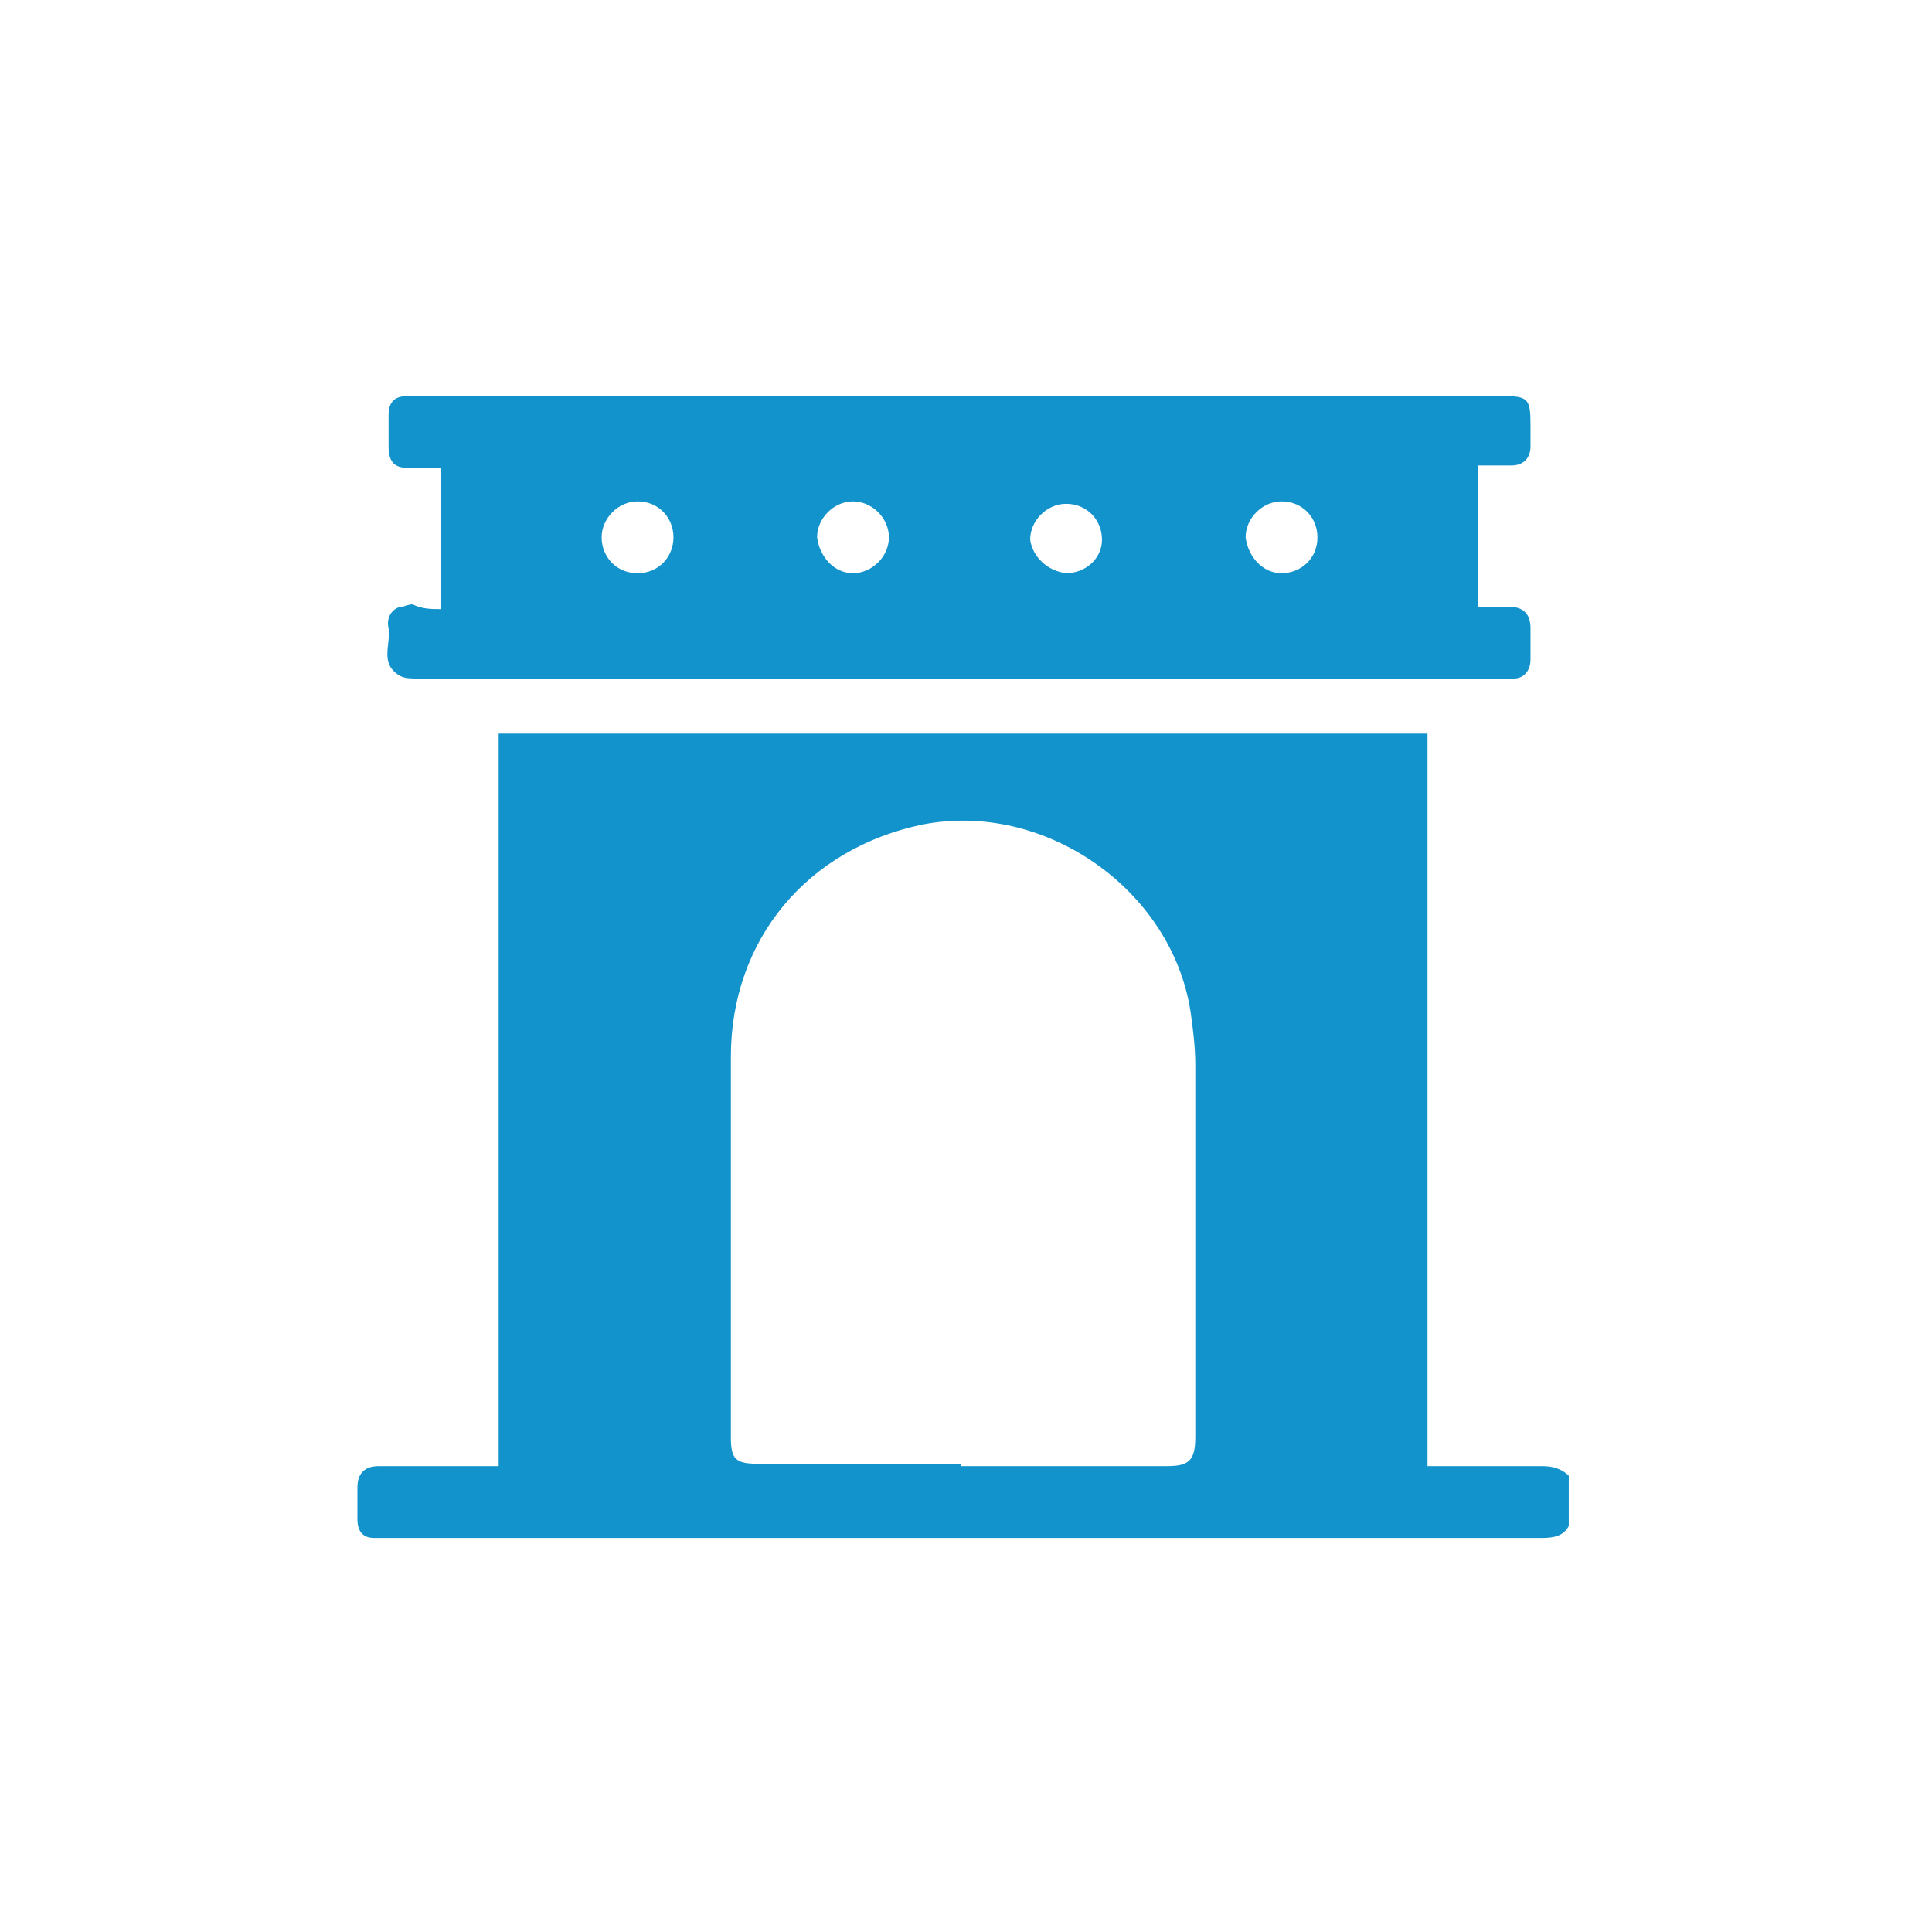
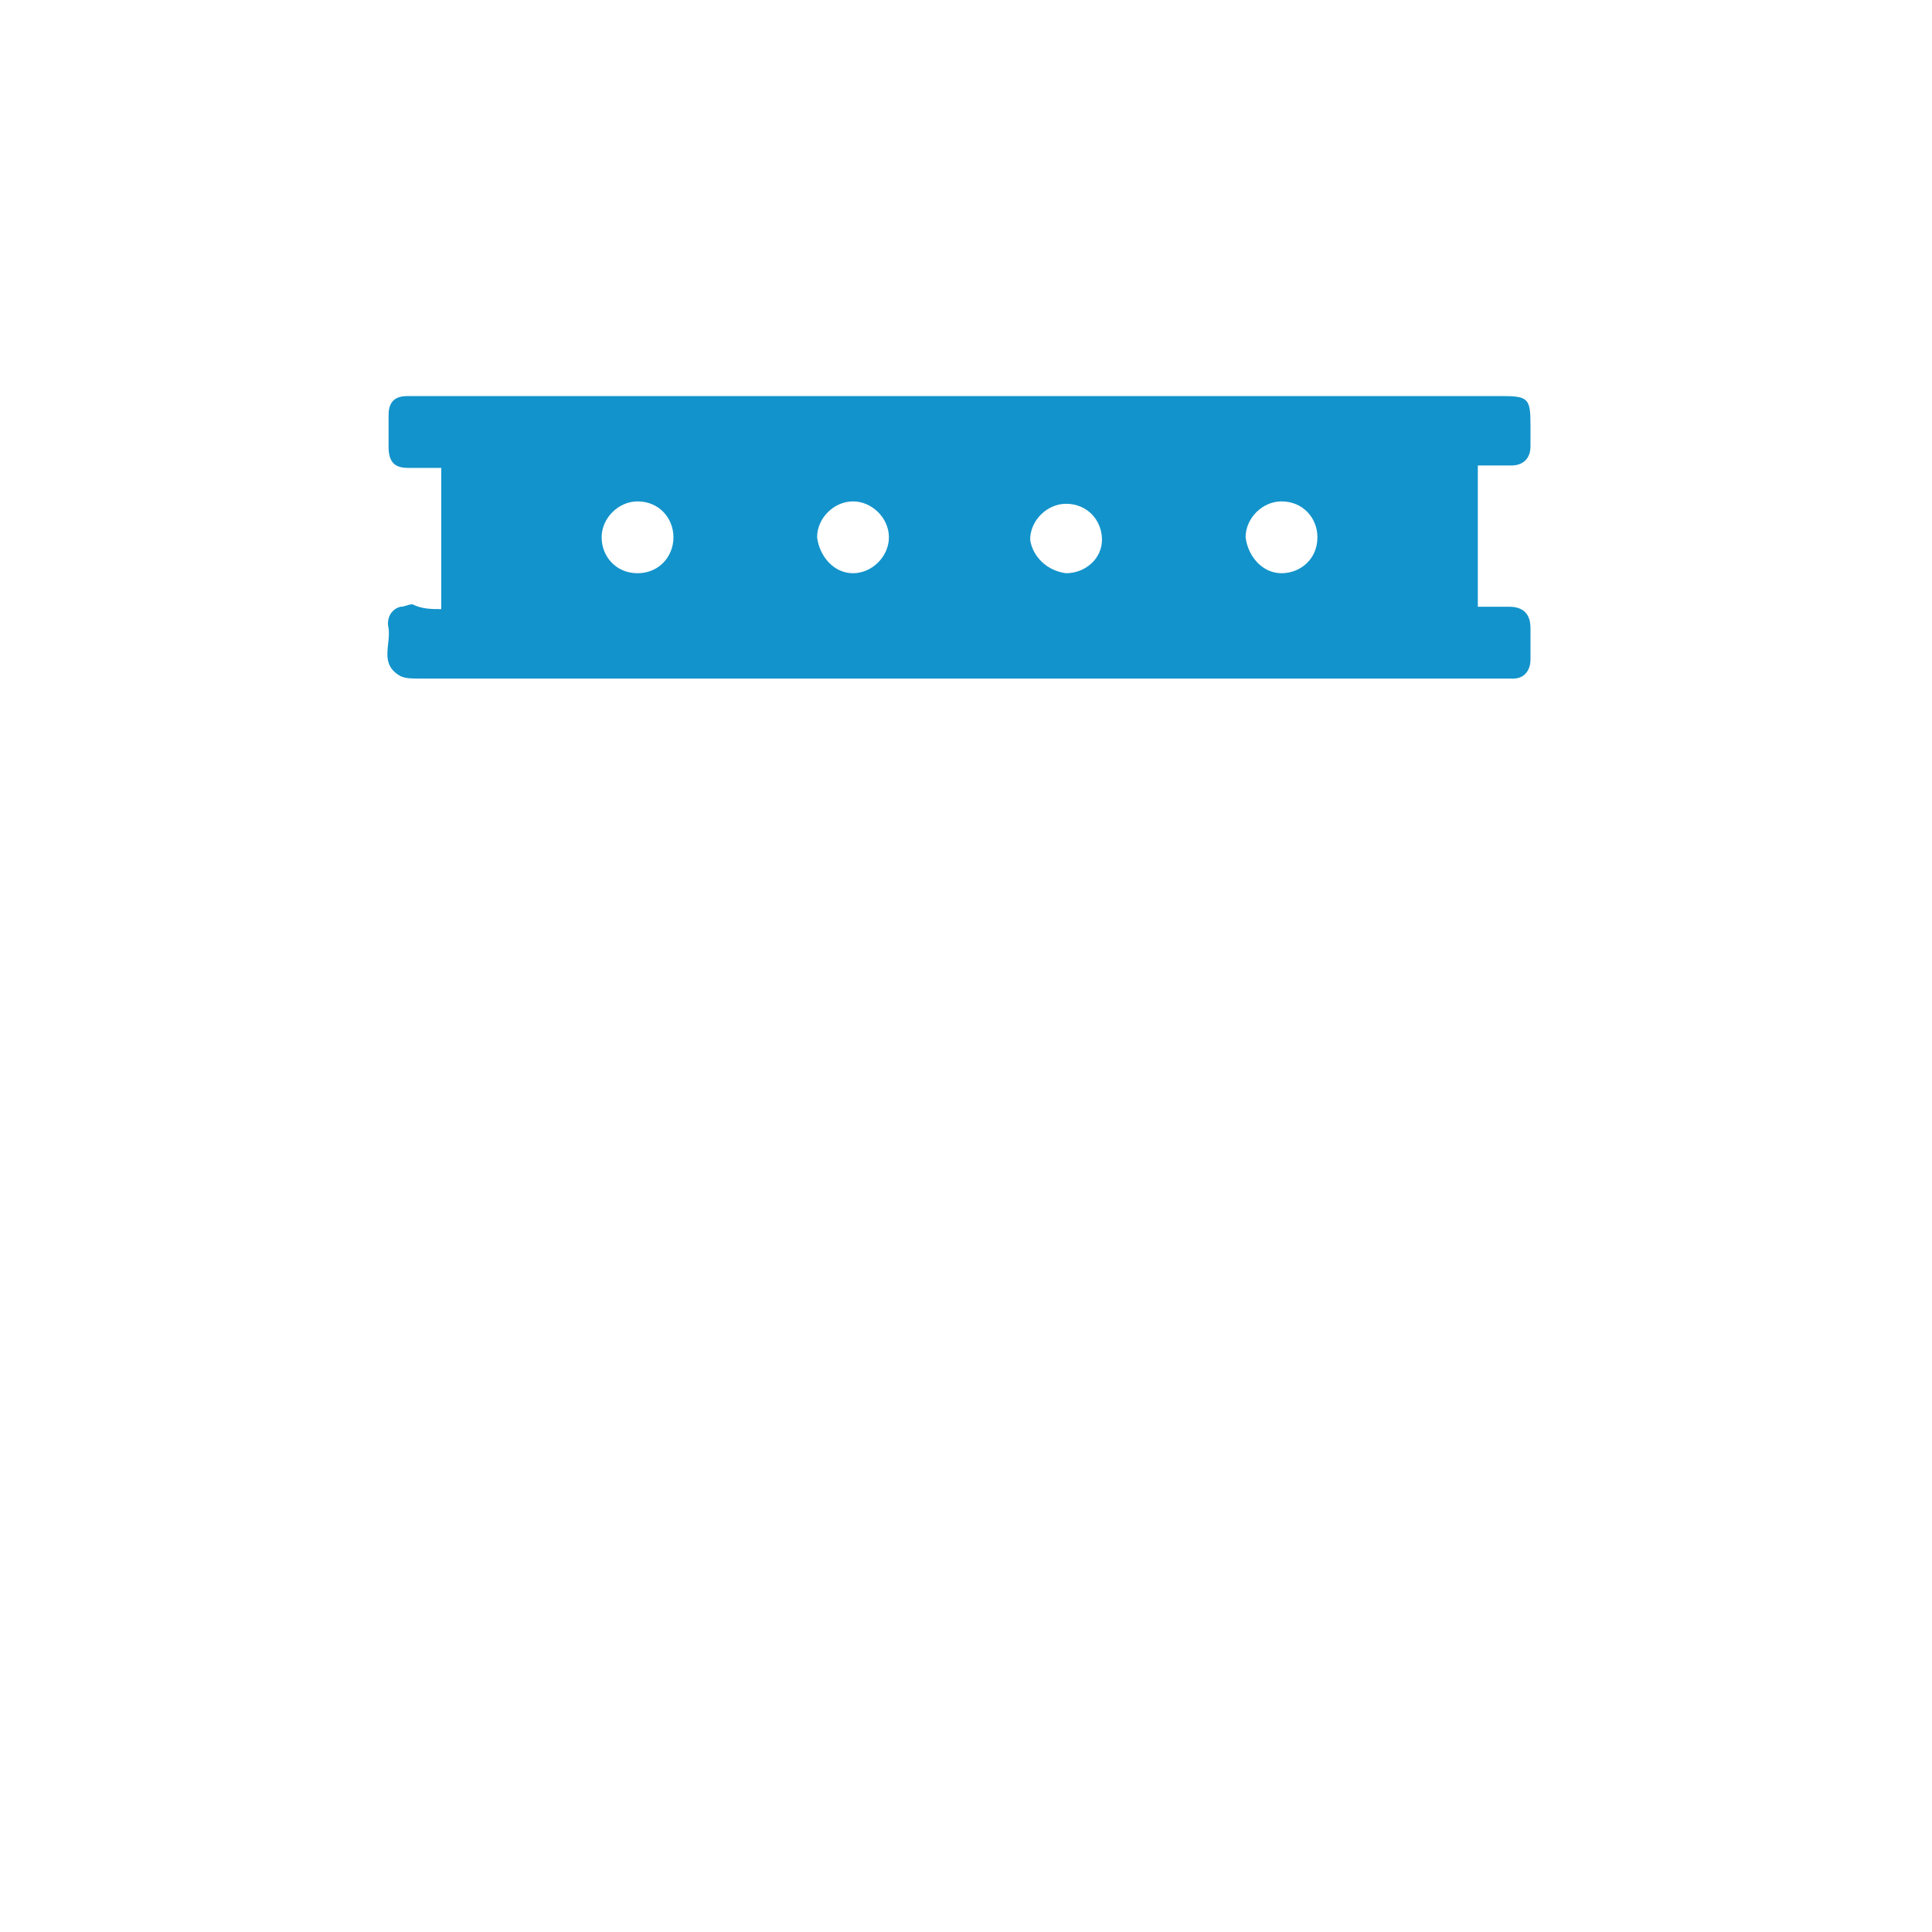
<svg xmlns="http://www.w3.org/2000/svg" width="200" height="200" viewBox="0 0 200 200" fill="none">
-   <path d="M162.397 152.766V157.97C161.901 158.961 160.91 159.209 159.671 159.209C119.524 159.209 79.377 159.209 39.478 159.209C39.23 159.209 38.983 159.209 38.735 159.209C37.496 159.209 37 158.465 37 157.226C37 156.235 37 154.996 37 154.005C37 152.518 37.743 151.774 39.23 151.774C41.213 151.774 43.196 151.774 45.178 151.774H51.621V75.941H147.775V151.774H149.262C152.732 151.774 156.201 151.774 159.671 151.774C160.662 151.774 161.653 152.022 162.397 152.766ZM99.451 151.774H120.763C122.994 151.774 123.737 151.279 123.737 148.8C123.737 135.914 123.737 123.027 123.737 110.141C123.737 108.406 123.489 106.423 123.241 104.689C121.259 92.05 108.124 82.88 95.486 85.359C83.59 87.837 75.66 97.254 75.66 109.397C75.66 122.532 75.66 135.666 75.66 148.8C75.66 151.031 76.156 151.526 78.386 151.526H99.451" fill="#1393CB" />
  <path d="M45.678 63.056V48.435C44.438 48.435 43.447 48.435 42.208 48.435C40.721 48.435 40.225 47.691 40.225 46.204C40.225 45.213 40.225 43.974 40.225 42.983C40.225 41.496 40.969 41 42.208 41C42.456 41 42.952 41 43.199 41H155.462C158.188 41 158.436 41.248 158.436 43.974C158.436 44.717 158.436 45.461 158.436 46.204C158.436 47.443 157.692 48.187 156.453 48.187C155.462 48.187 154.223 48.187 152.984 48.187V62.808C153.975 62.808 154.966 62.808 156.205 62.808C157.692 62.808 158.436 63.552 158.436 65.038C158.436 66.03 158.436 67.269 158.436 68.26C158.436 69.499 157.692 70.243 156.701 70.243C156.453 70.243 155.957 70.243 155.71 70.243C118.289 70.243 80.868 70.243 43.199 70.243C42.704 70.243 41.96 70.243 41.465 69.995C39.234 68.756 40.473 66.773 40.225 65.038C39.978 64.047 40.473 63.056 41.465 62.808C41.96 62.808 42.208 62.56 42.704 62.56C43.695 63.056 44.686 63.056 45.678 63.056ZM88.302 59.339C90.285 59.339 92.02 57.604 92.02 55.621C92.02 53.639 90.285 51.904 88.302 51.904C86.32 51.904 84.585 53.639 84.585 55.621C84.833 57.604 86.32 59.339 88.302 59.339ZM110.359 59.339C112.341 59.339 114.076 57.852 114.076 55.869C114.076 53.887 112.589 52.152 110.359 52.152C108.376 52.152 106.641 53.887 106.641 55.869C106.889 57.604 108.376 59.091 110.359 59.339ZM69.716 55.621C69.716 53.639 68.229 51.904 65.999 51.904C64.016 51.904 62.281 53.639 62.281 55.621C62.281 57.604 63.768 59.339 65.999 59.339C68.229 59.339 69.716 57.604 69.716 55.621ZM132.662 59.339C134.645 59.339 136.38 57.852 136.38 55.621C136.38 53.639 134.893 51.904 132.662 51.904C130.68 51.904 128.945 53.639 128.945 55.621C129.193 57.604 130.68 59.339 132.662 59.339Z" fill="#1393CB" />
</svg>